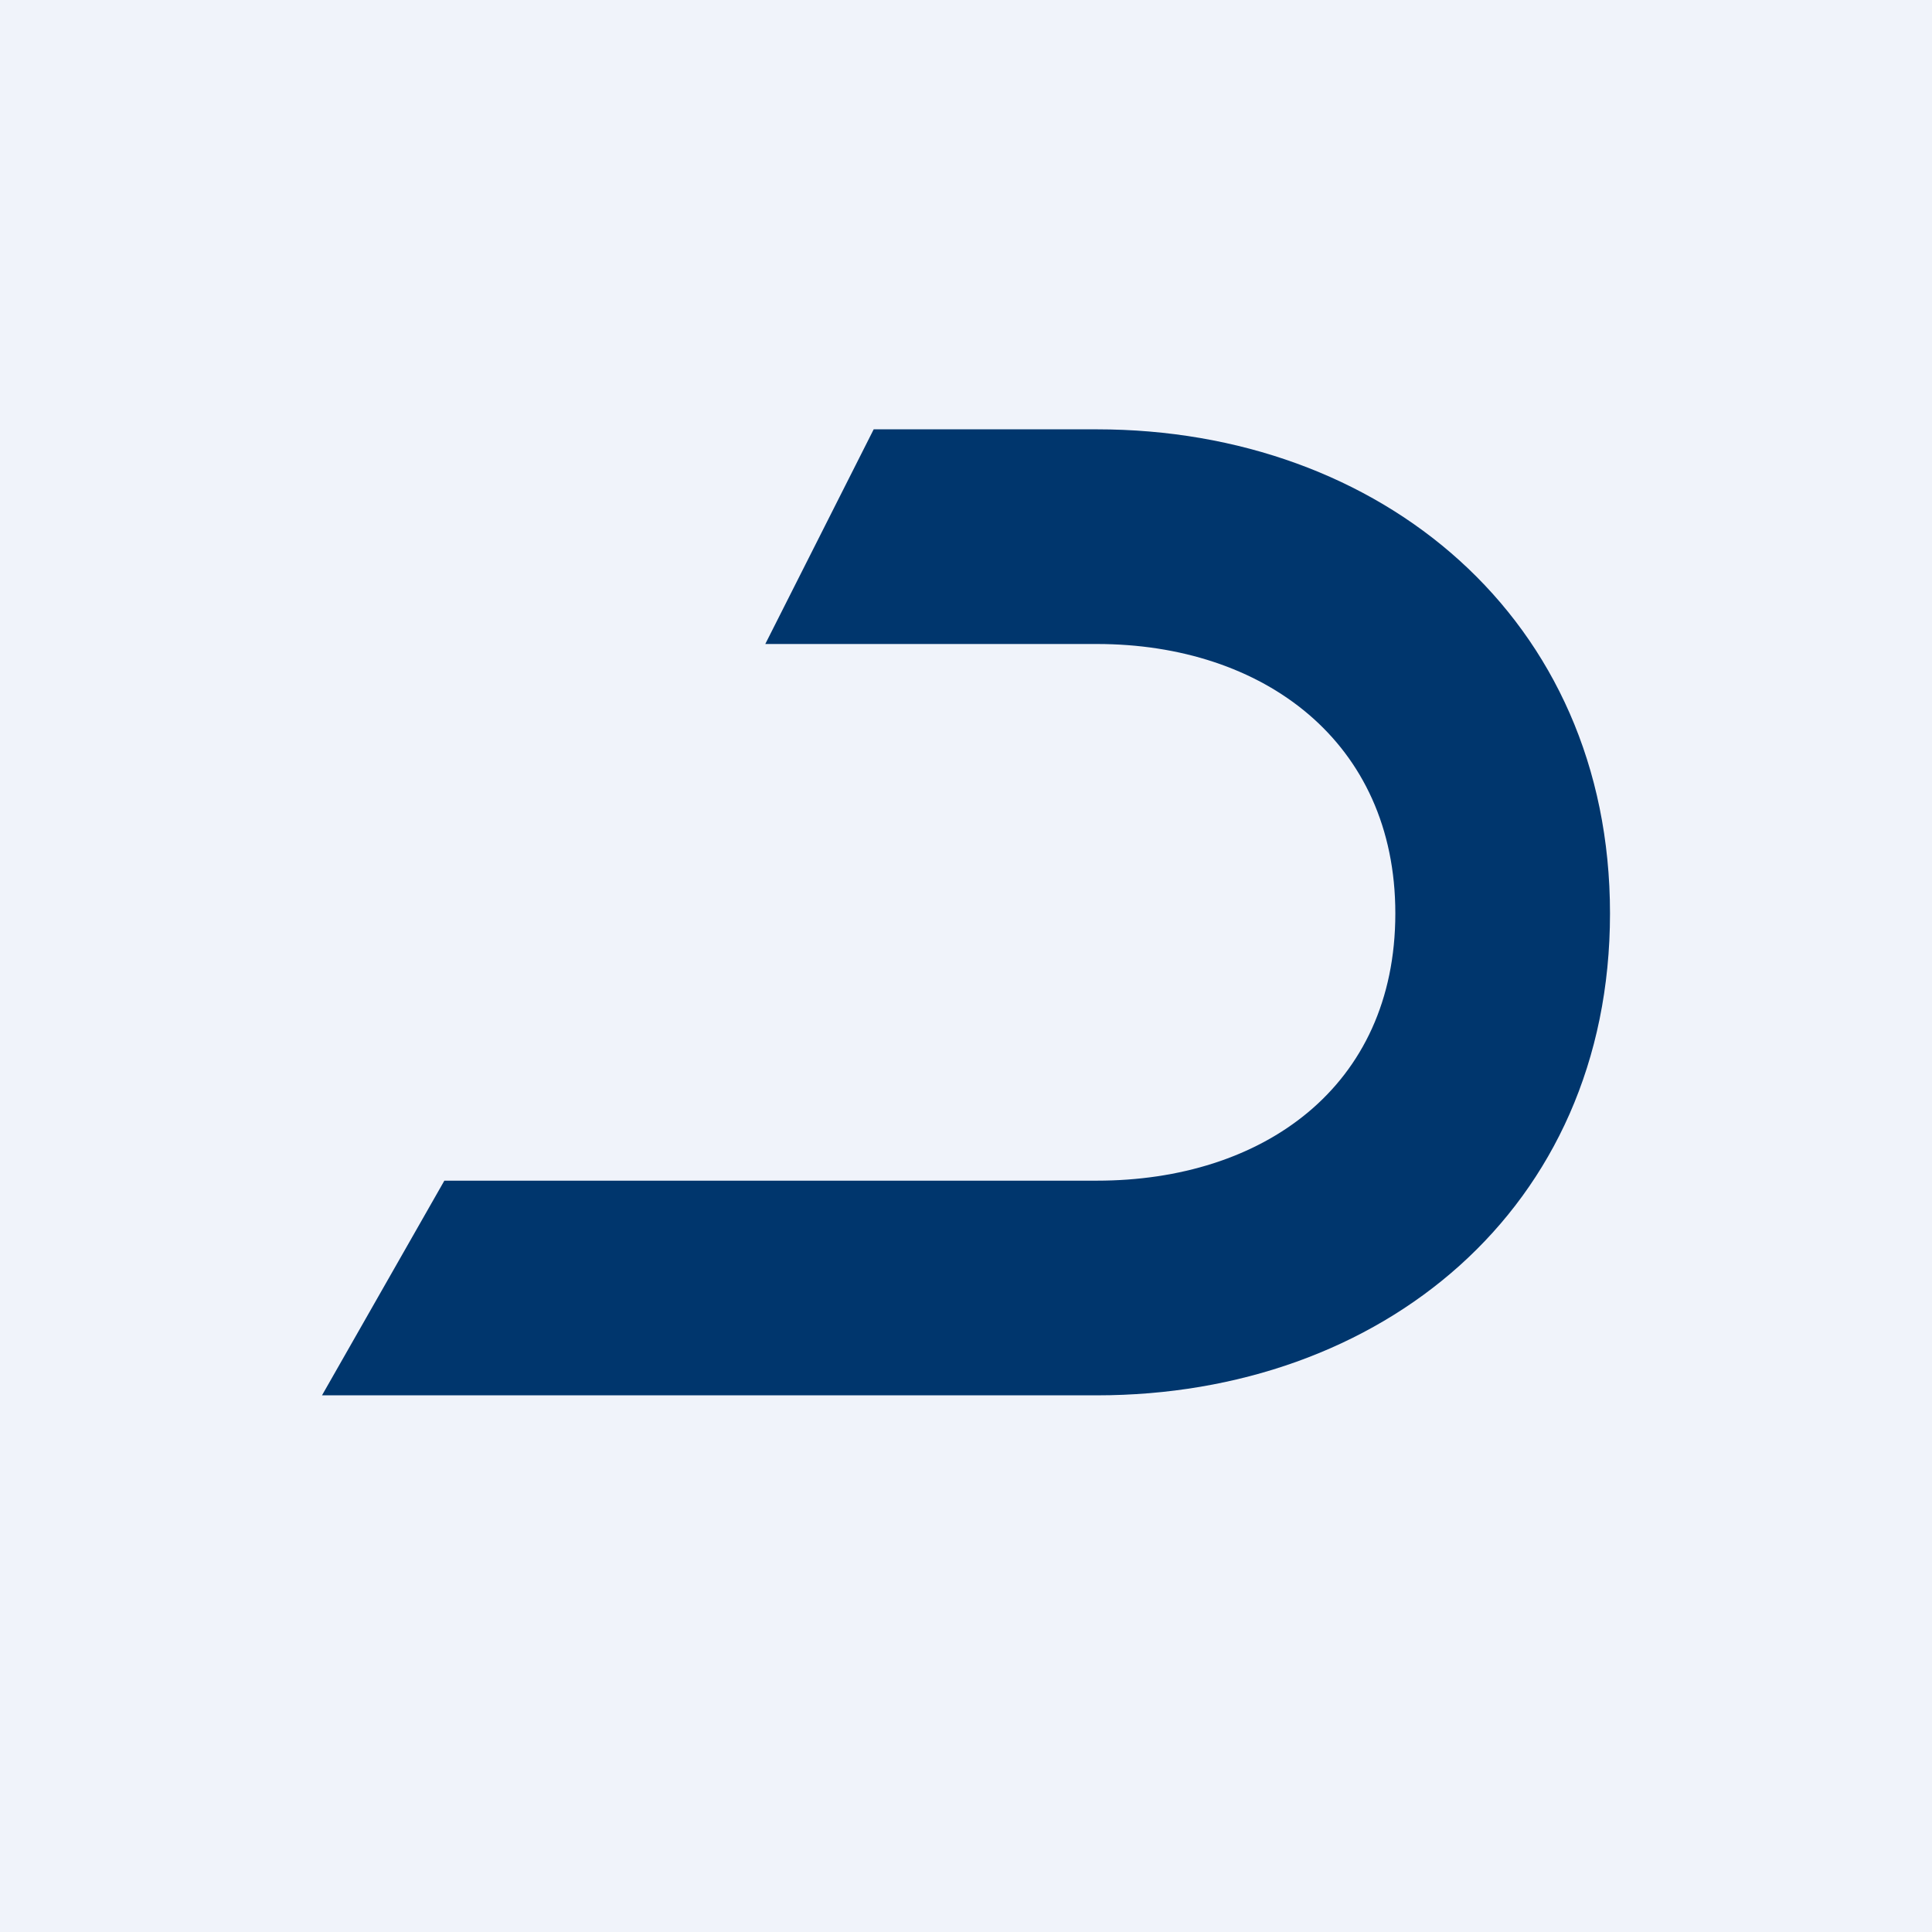
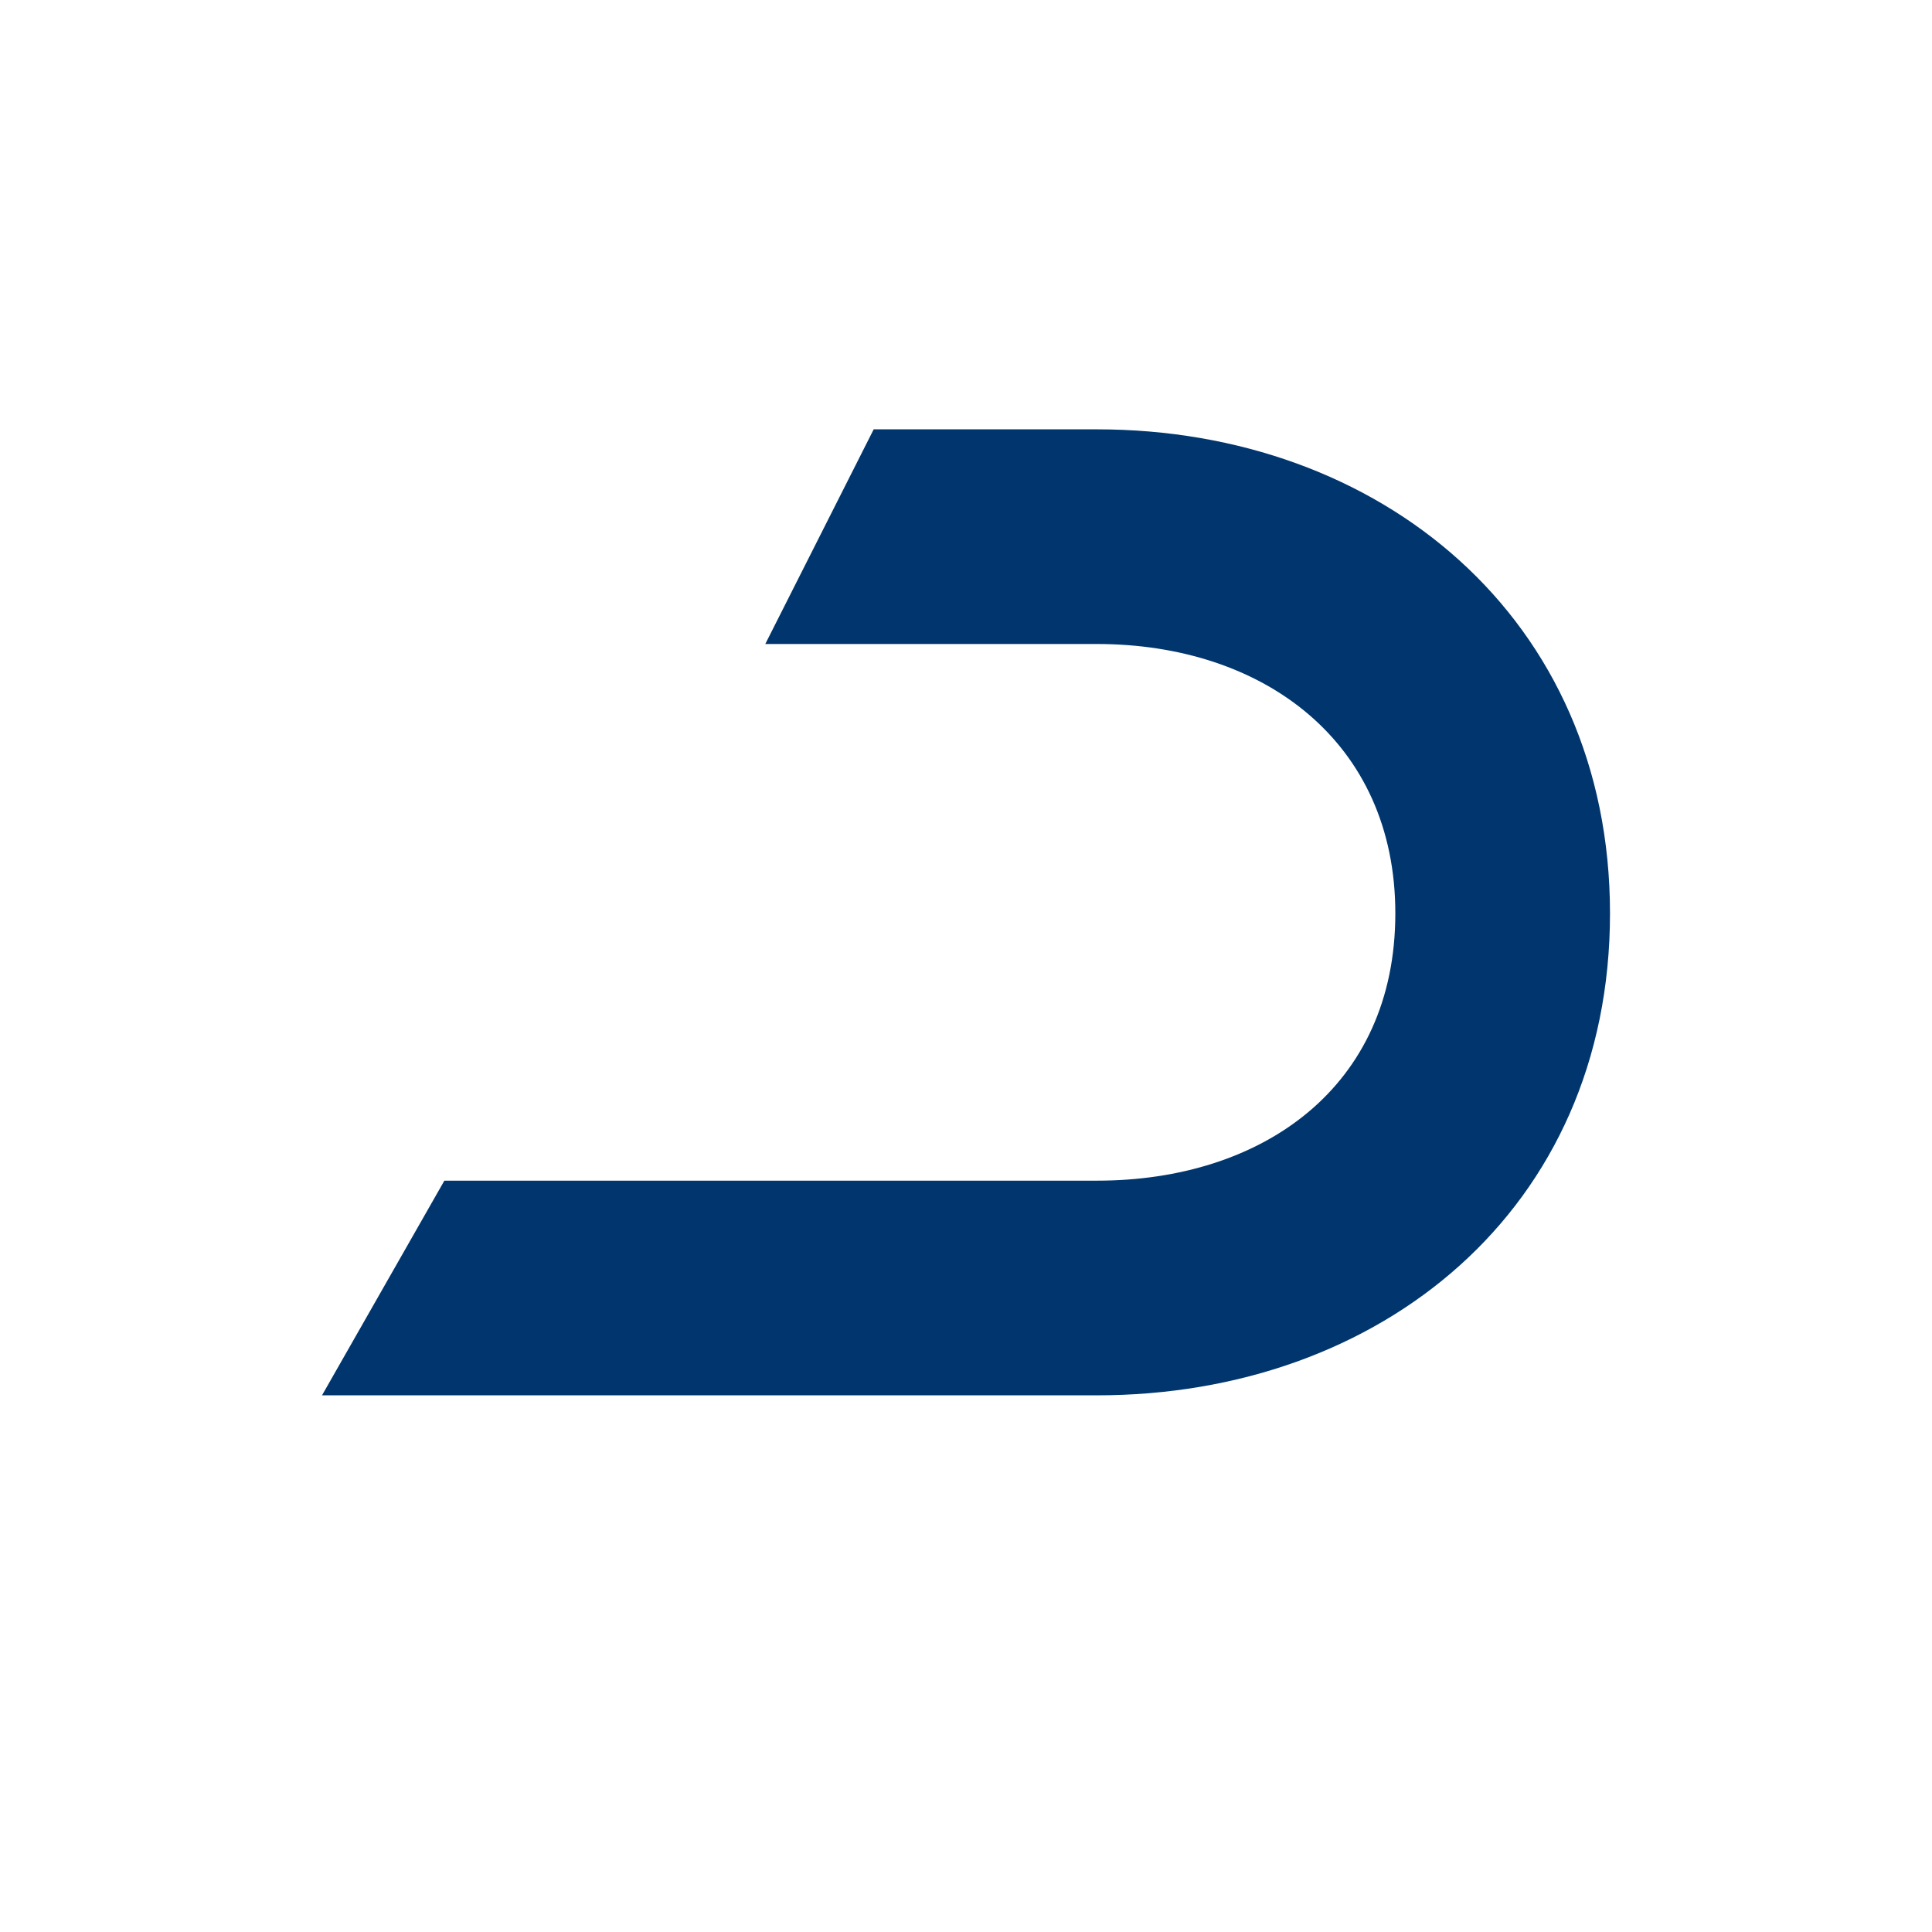
<svg xmlns="http://www.w3.org/2000/svg" width="18" height="18" viewBox="0 0 18 18">
-   <path fill="#F0F3FA" d="M0 0h18v18H0z" />
  <path d="m7.13 6 1.01-2h2.08C12.86 4 15 5.76 15 8.51c0 2.76-2.14 4.49-4.78 4.49H3l1.14-2h6.08c1.54 0 2.78-.87 2.78-2.49C13 6.91 11.77 6 10.22 6h-3.1Z" fill="#00366D" />
</svg>